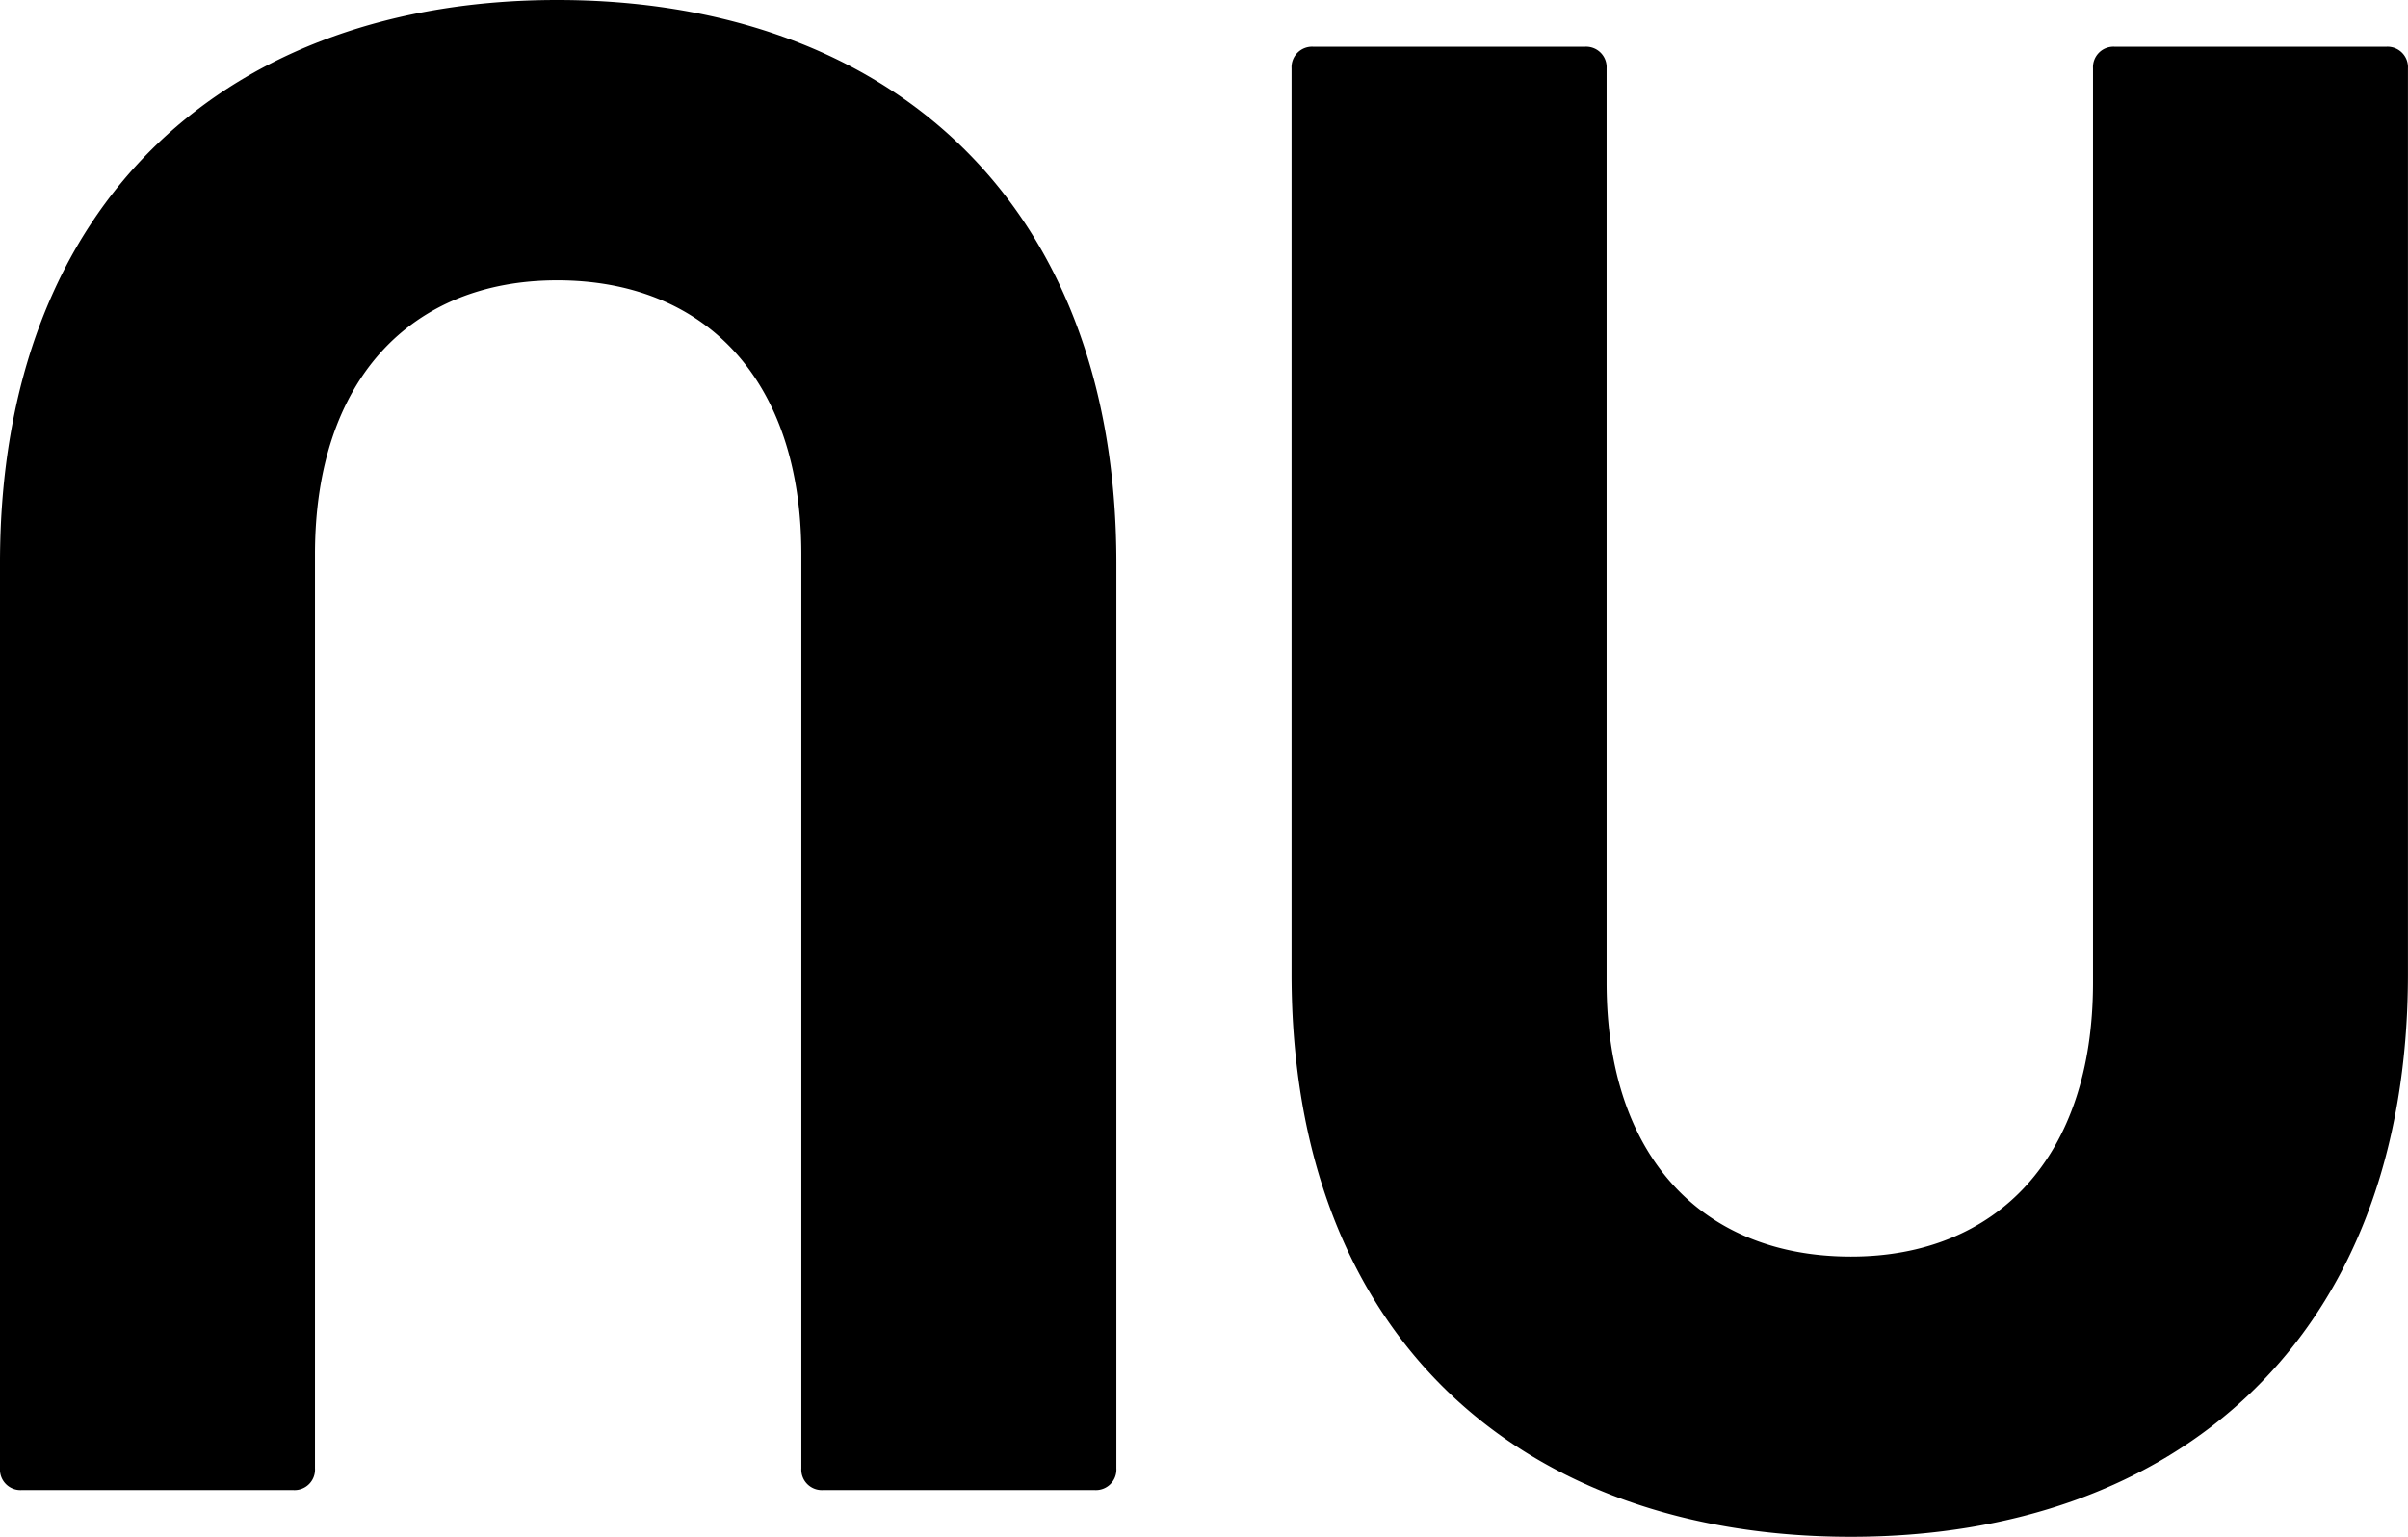
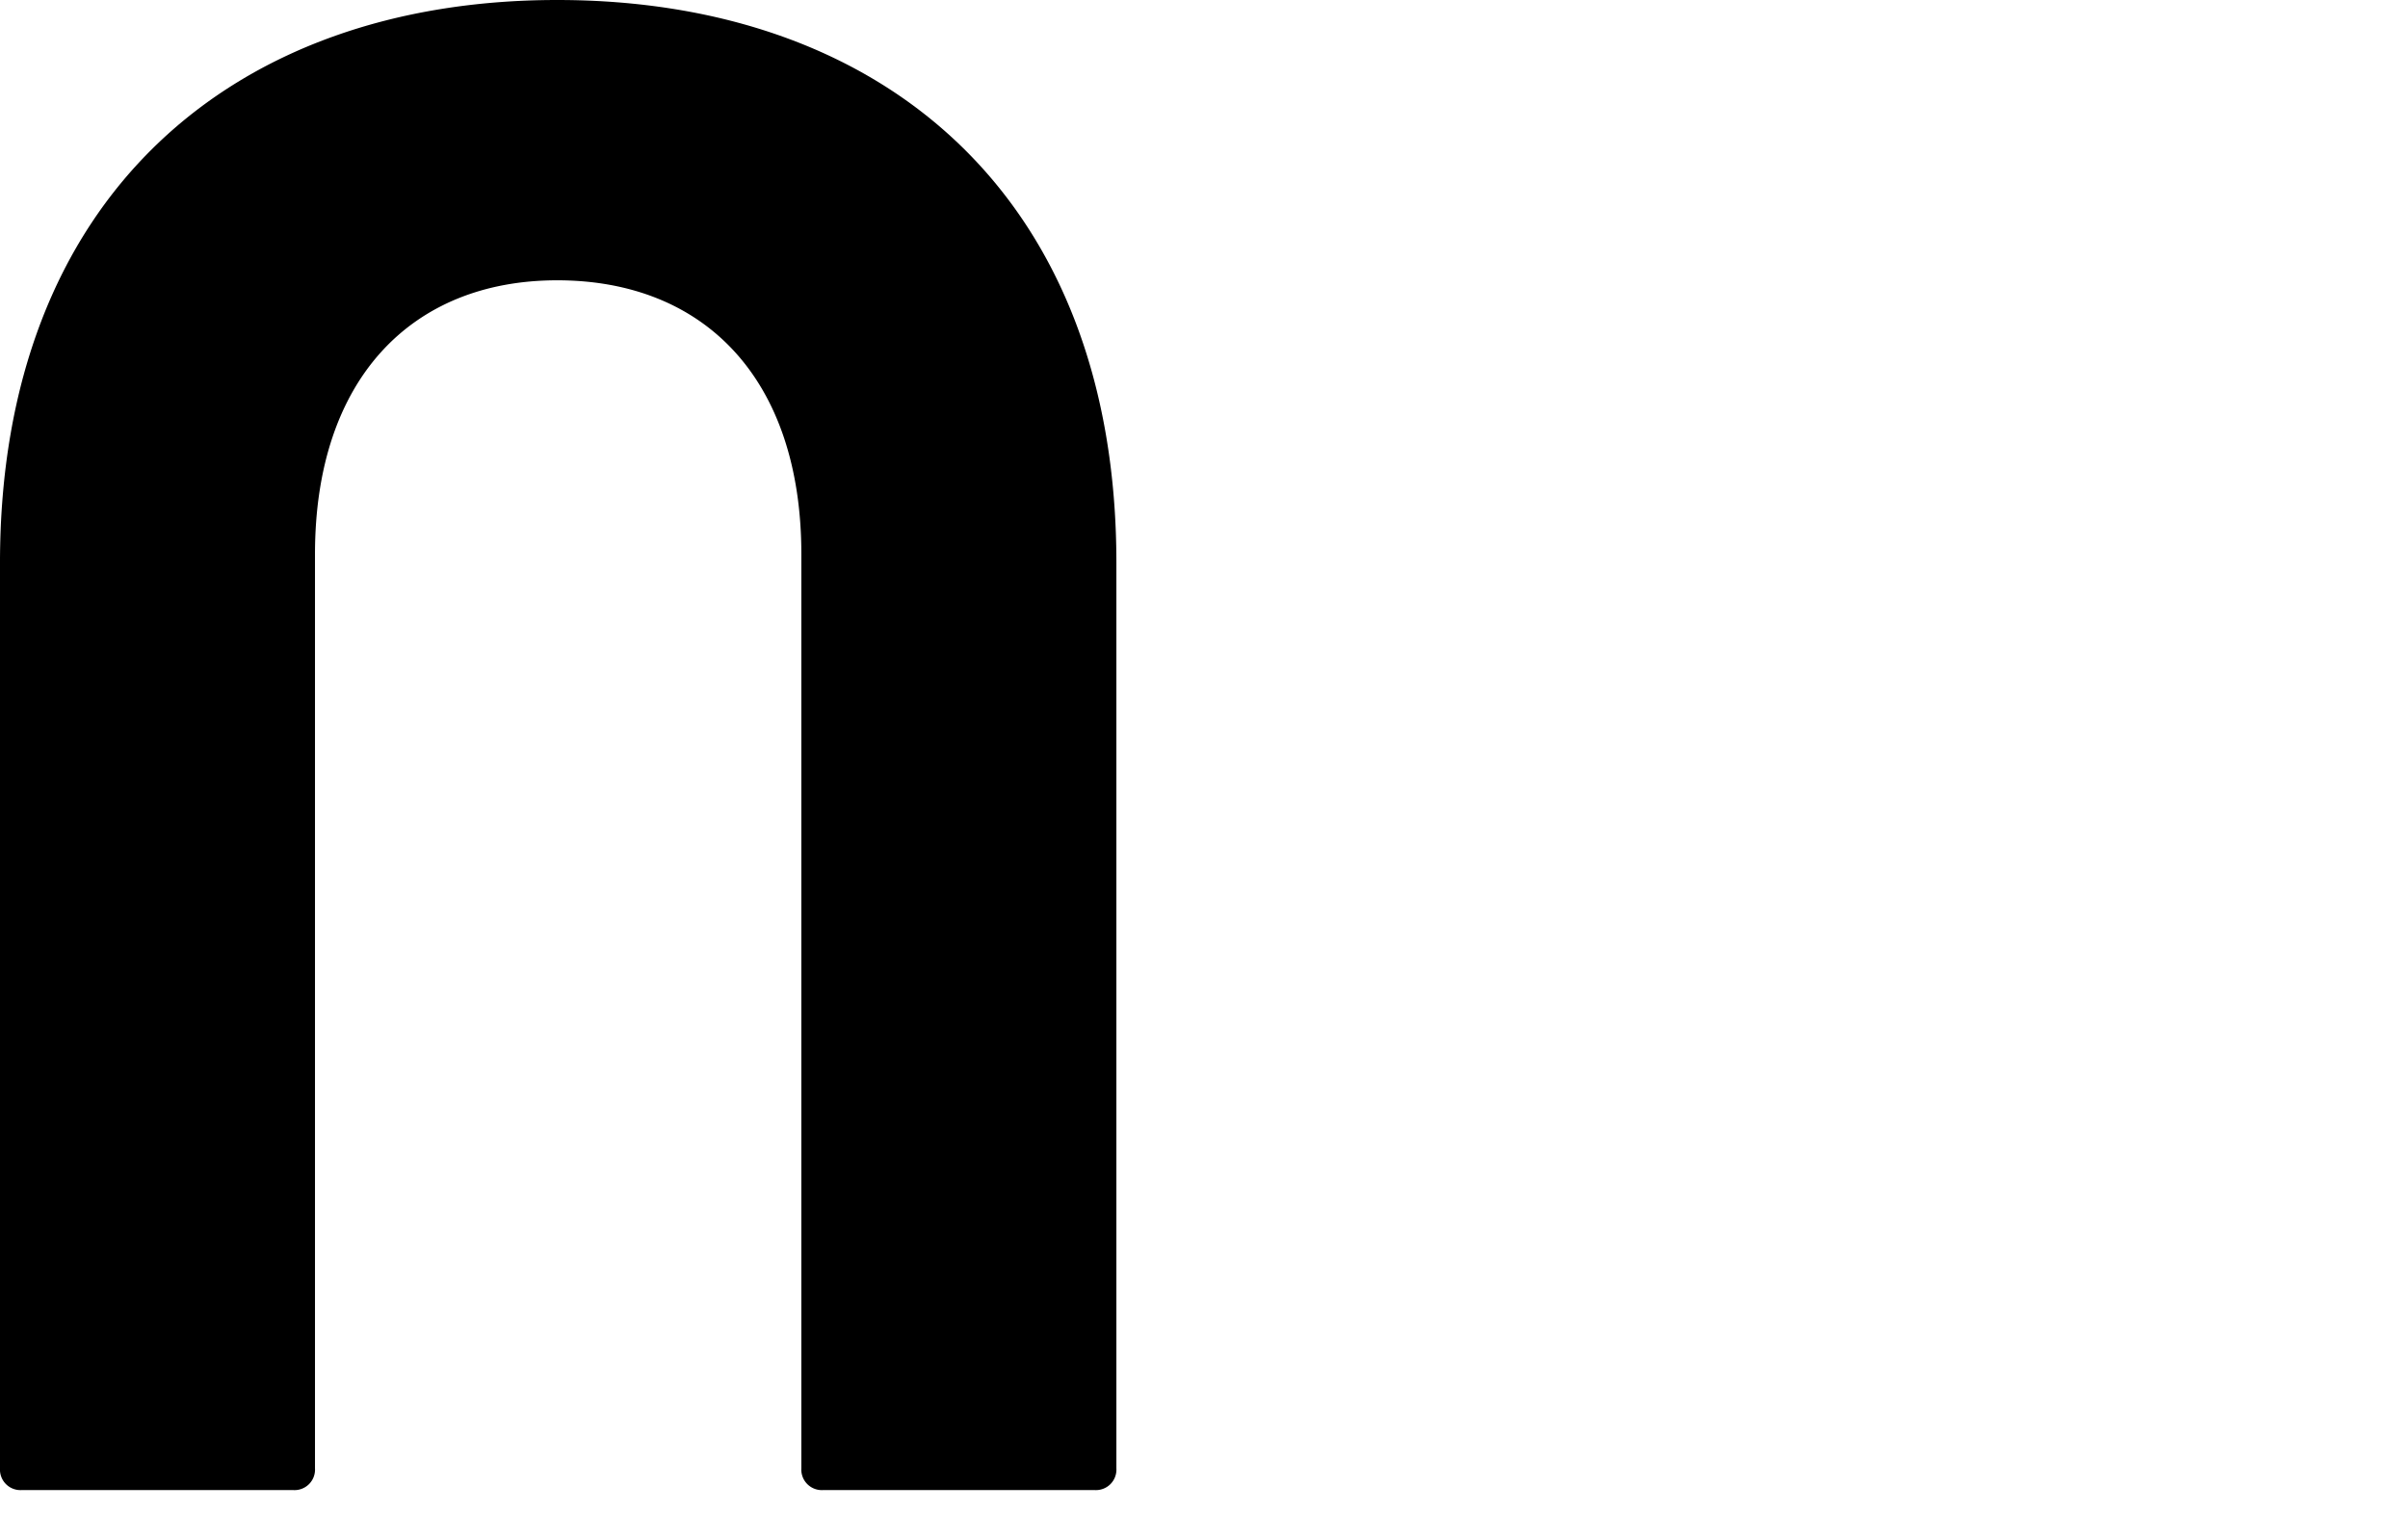
<svg xmlns="http://www.w3.org/2000/svg" width="47" height="30" viewBox="0 0 47 30">
  <g id="グループ_1192" data-name="グループ 1192" transform="translate(5337.025 8395.692)">
    <path id="パス_497" data-name="パス 497" d="M483.237,474.184v17.678a.4.4,0,0,1-.418.423h-5.312a.4.4,0,0,1-.419-.423V474.016c0-3.412-1.882-5.348-4.766-5.348-2.846,0-4.727,1.935-4.727,5.348v17.846a.4.4,0,0,1-.42.423h-5.31a.4.4,0,0,1-.418-.423V474.184c0-7.115,4.518-10.988,10.875-10.988,6.4,0,10.915,3.873,10.915,10.988" transform="translate(-5798.472 -8858.888)" />
-     <path id="パス_498" data-name="パス 498" d="M482.861,482.043V464.363a.4.4,0,0,1,.418-.421h5.312a.4.4,0,0,1,.419.421v17.849c0,3.412,1.882,5.349,4.769,5.349,2.843,0,4.725-1.936,4.725-5.349V464.363a.4.4,0,0,1,.419-.421h5.31a.4.4,0,0,1,.418.421v17.681c0,7.114-4.518,10.987-10.873,10.987-6.4,0-10.917-3.873-10.917-10.987" transform="translate(-5794.677 -8858.722)" />
  </g>
</svg>